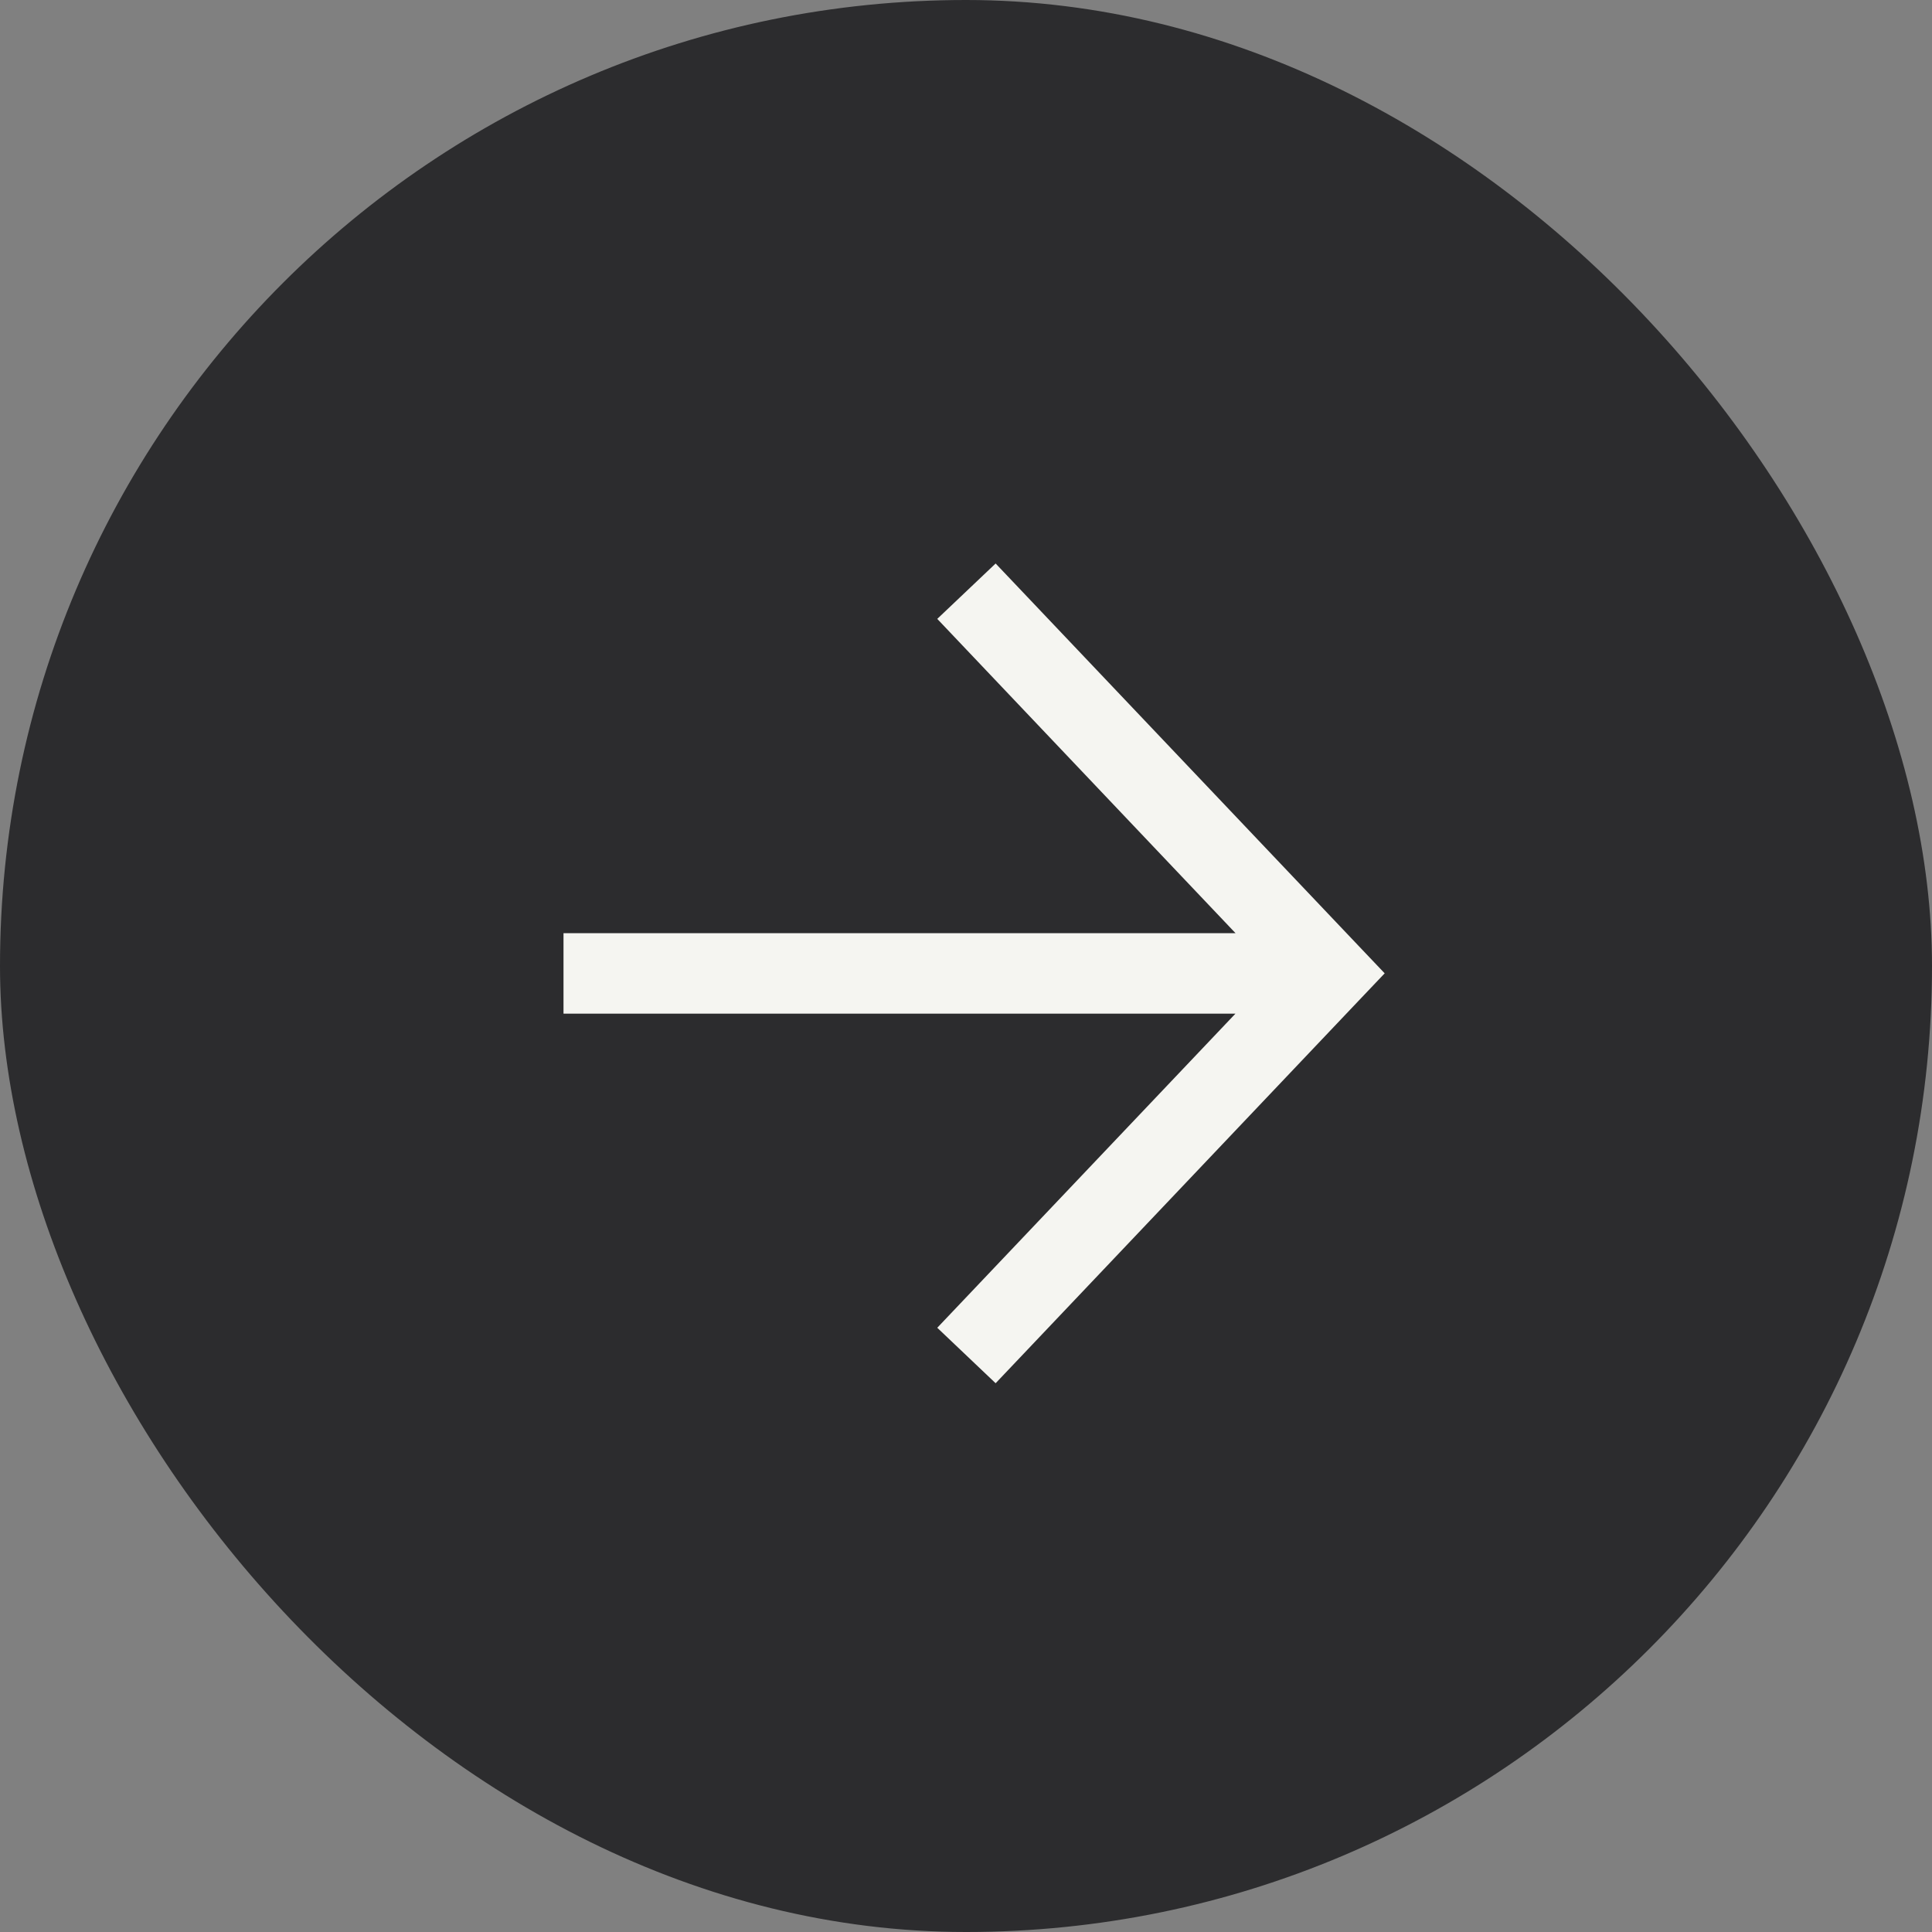
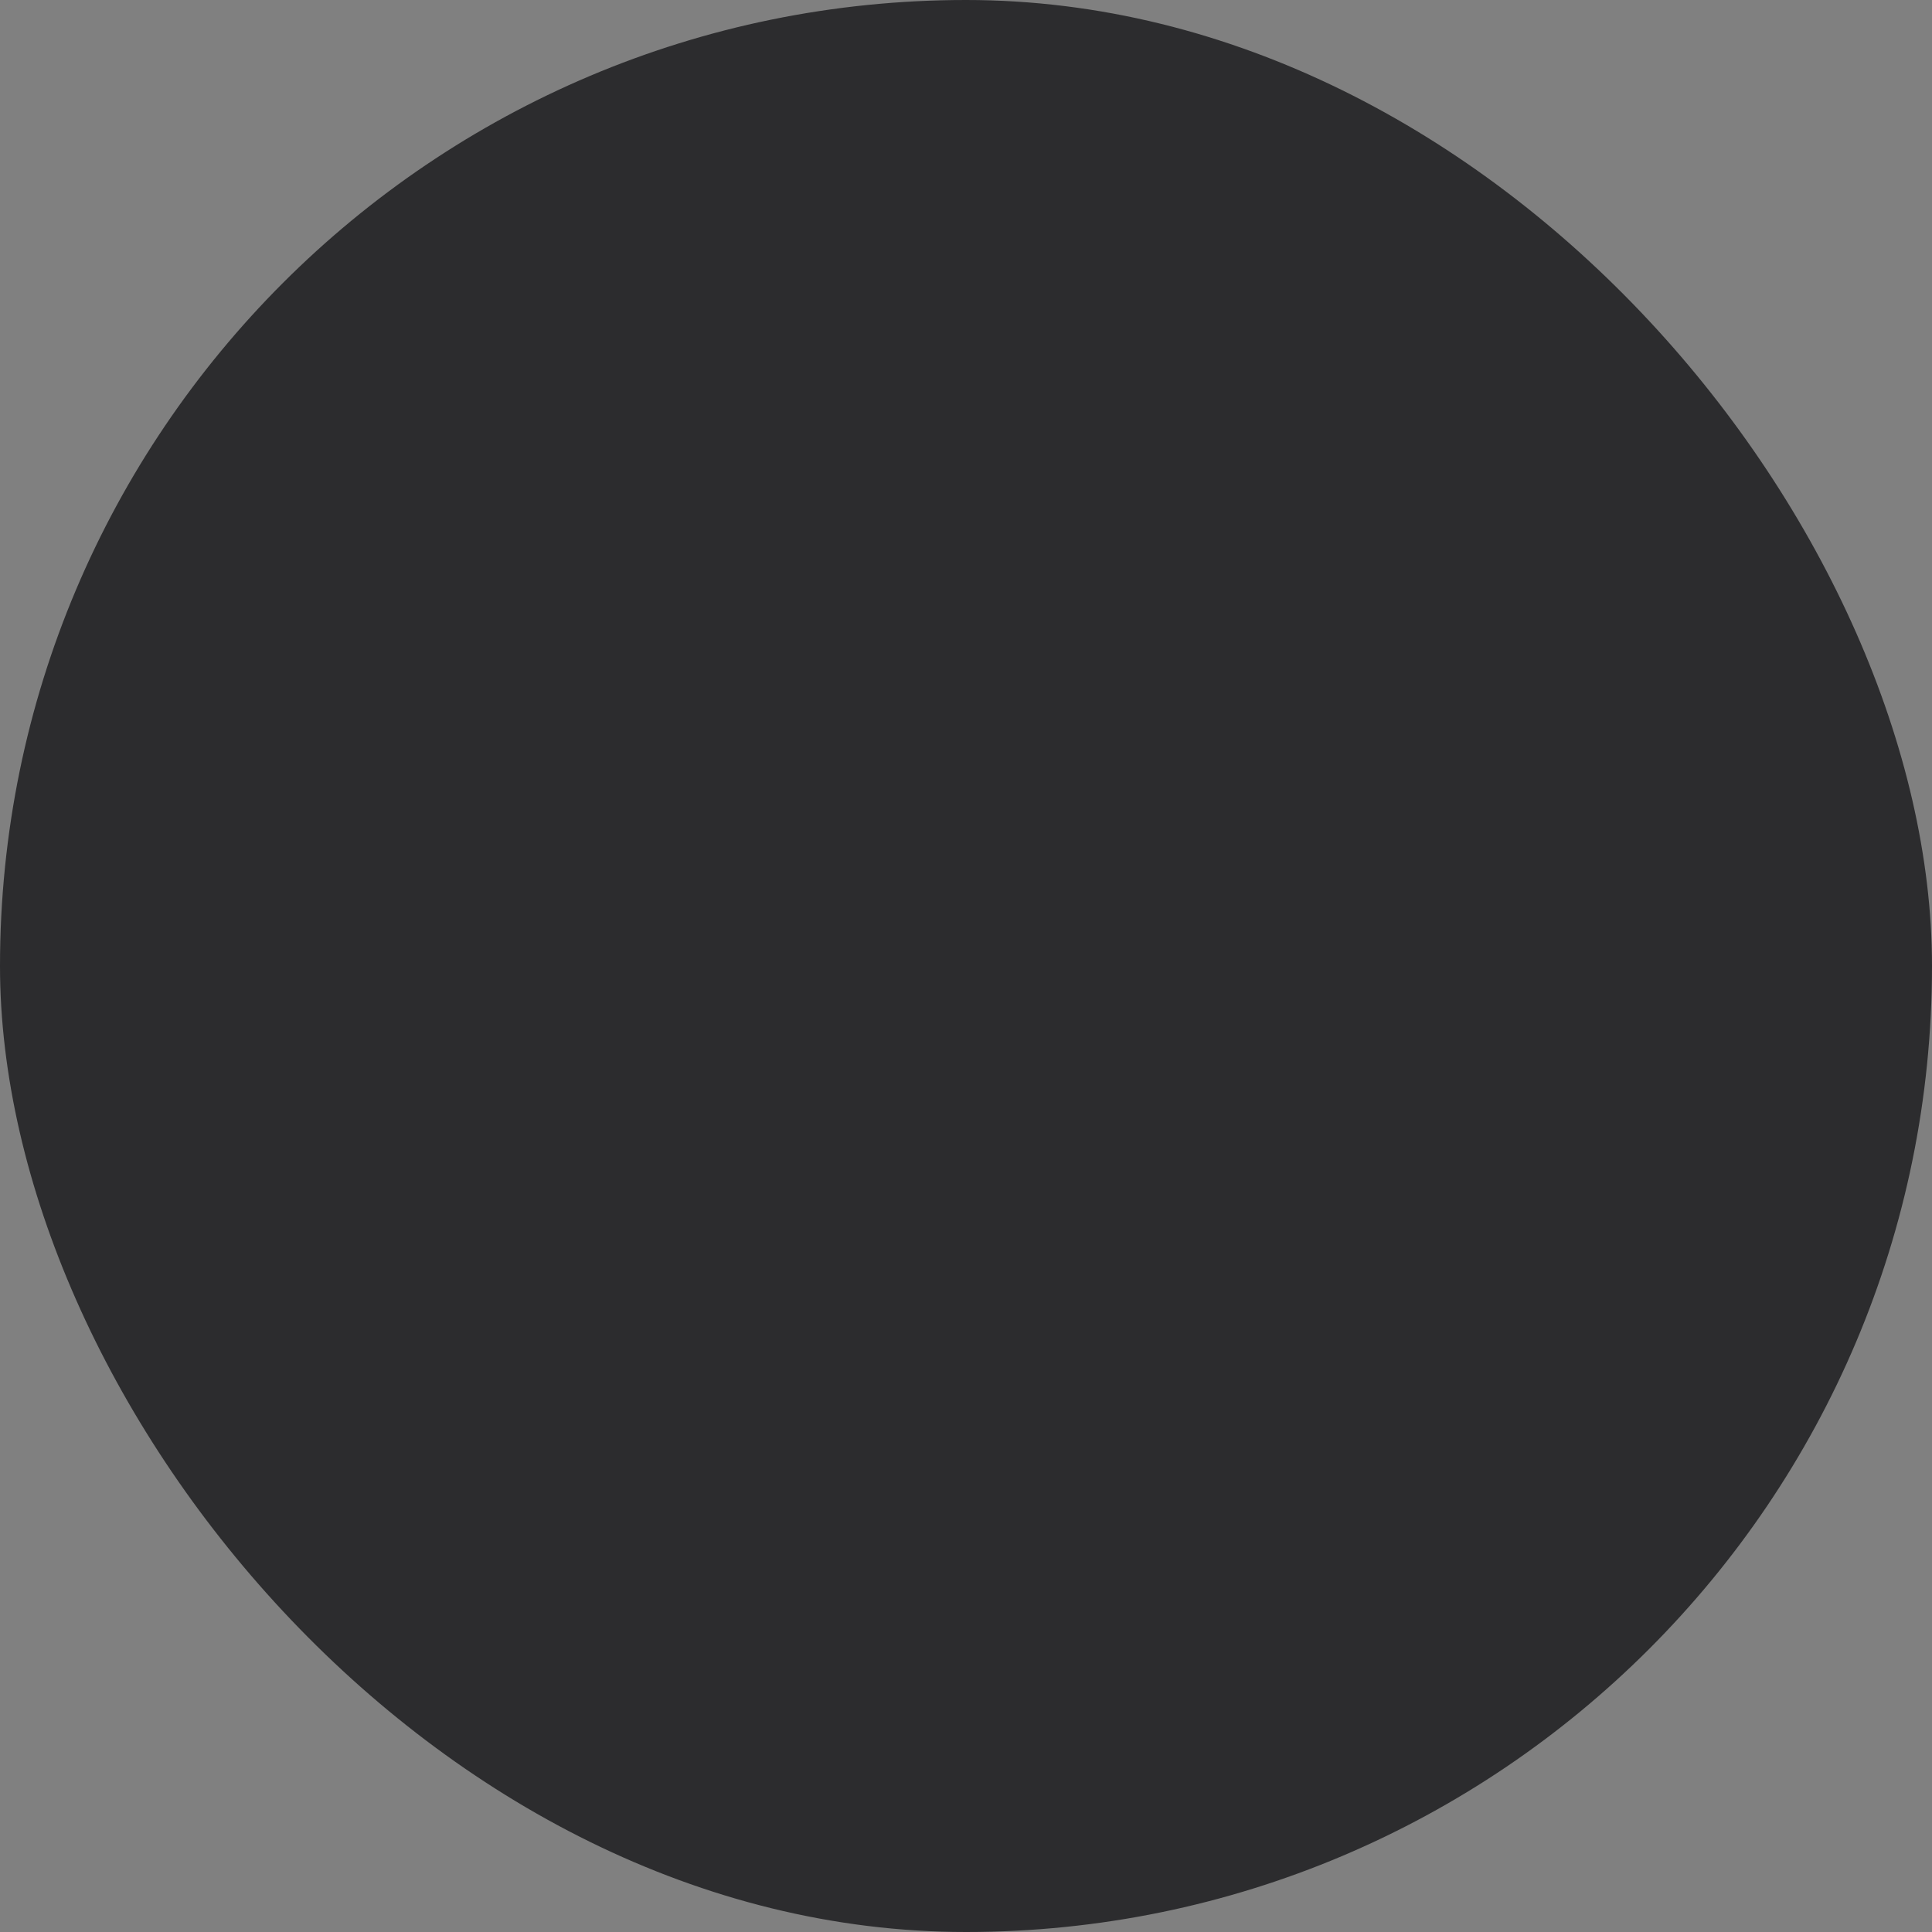
<svg xmlns="http://www.w3.org/2000/svg" width="24" height="24" viewBox="0 0 24 24" fill="none">
  <rect x="0" y="0" width="24" height="24" fill="#808080" stroke="none" />
  <rect width="24" height="24" rx="12" fill="#2C2C2E" />
-   <path fill-rule="evenodd" clip-rule="evenodd" d="M15.347 12.592H7V11.592H15.348L11.643 7.688L12.368 7L16.874 11.747L17.201 12.091L16.874 12.435L12.368 17.183L11.643 16.494L15.347 12.592Z" fill="#F5F5F1" />
</svg>